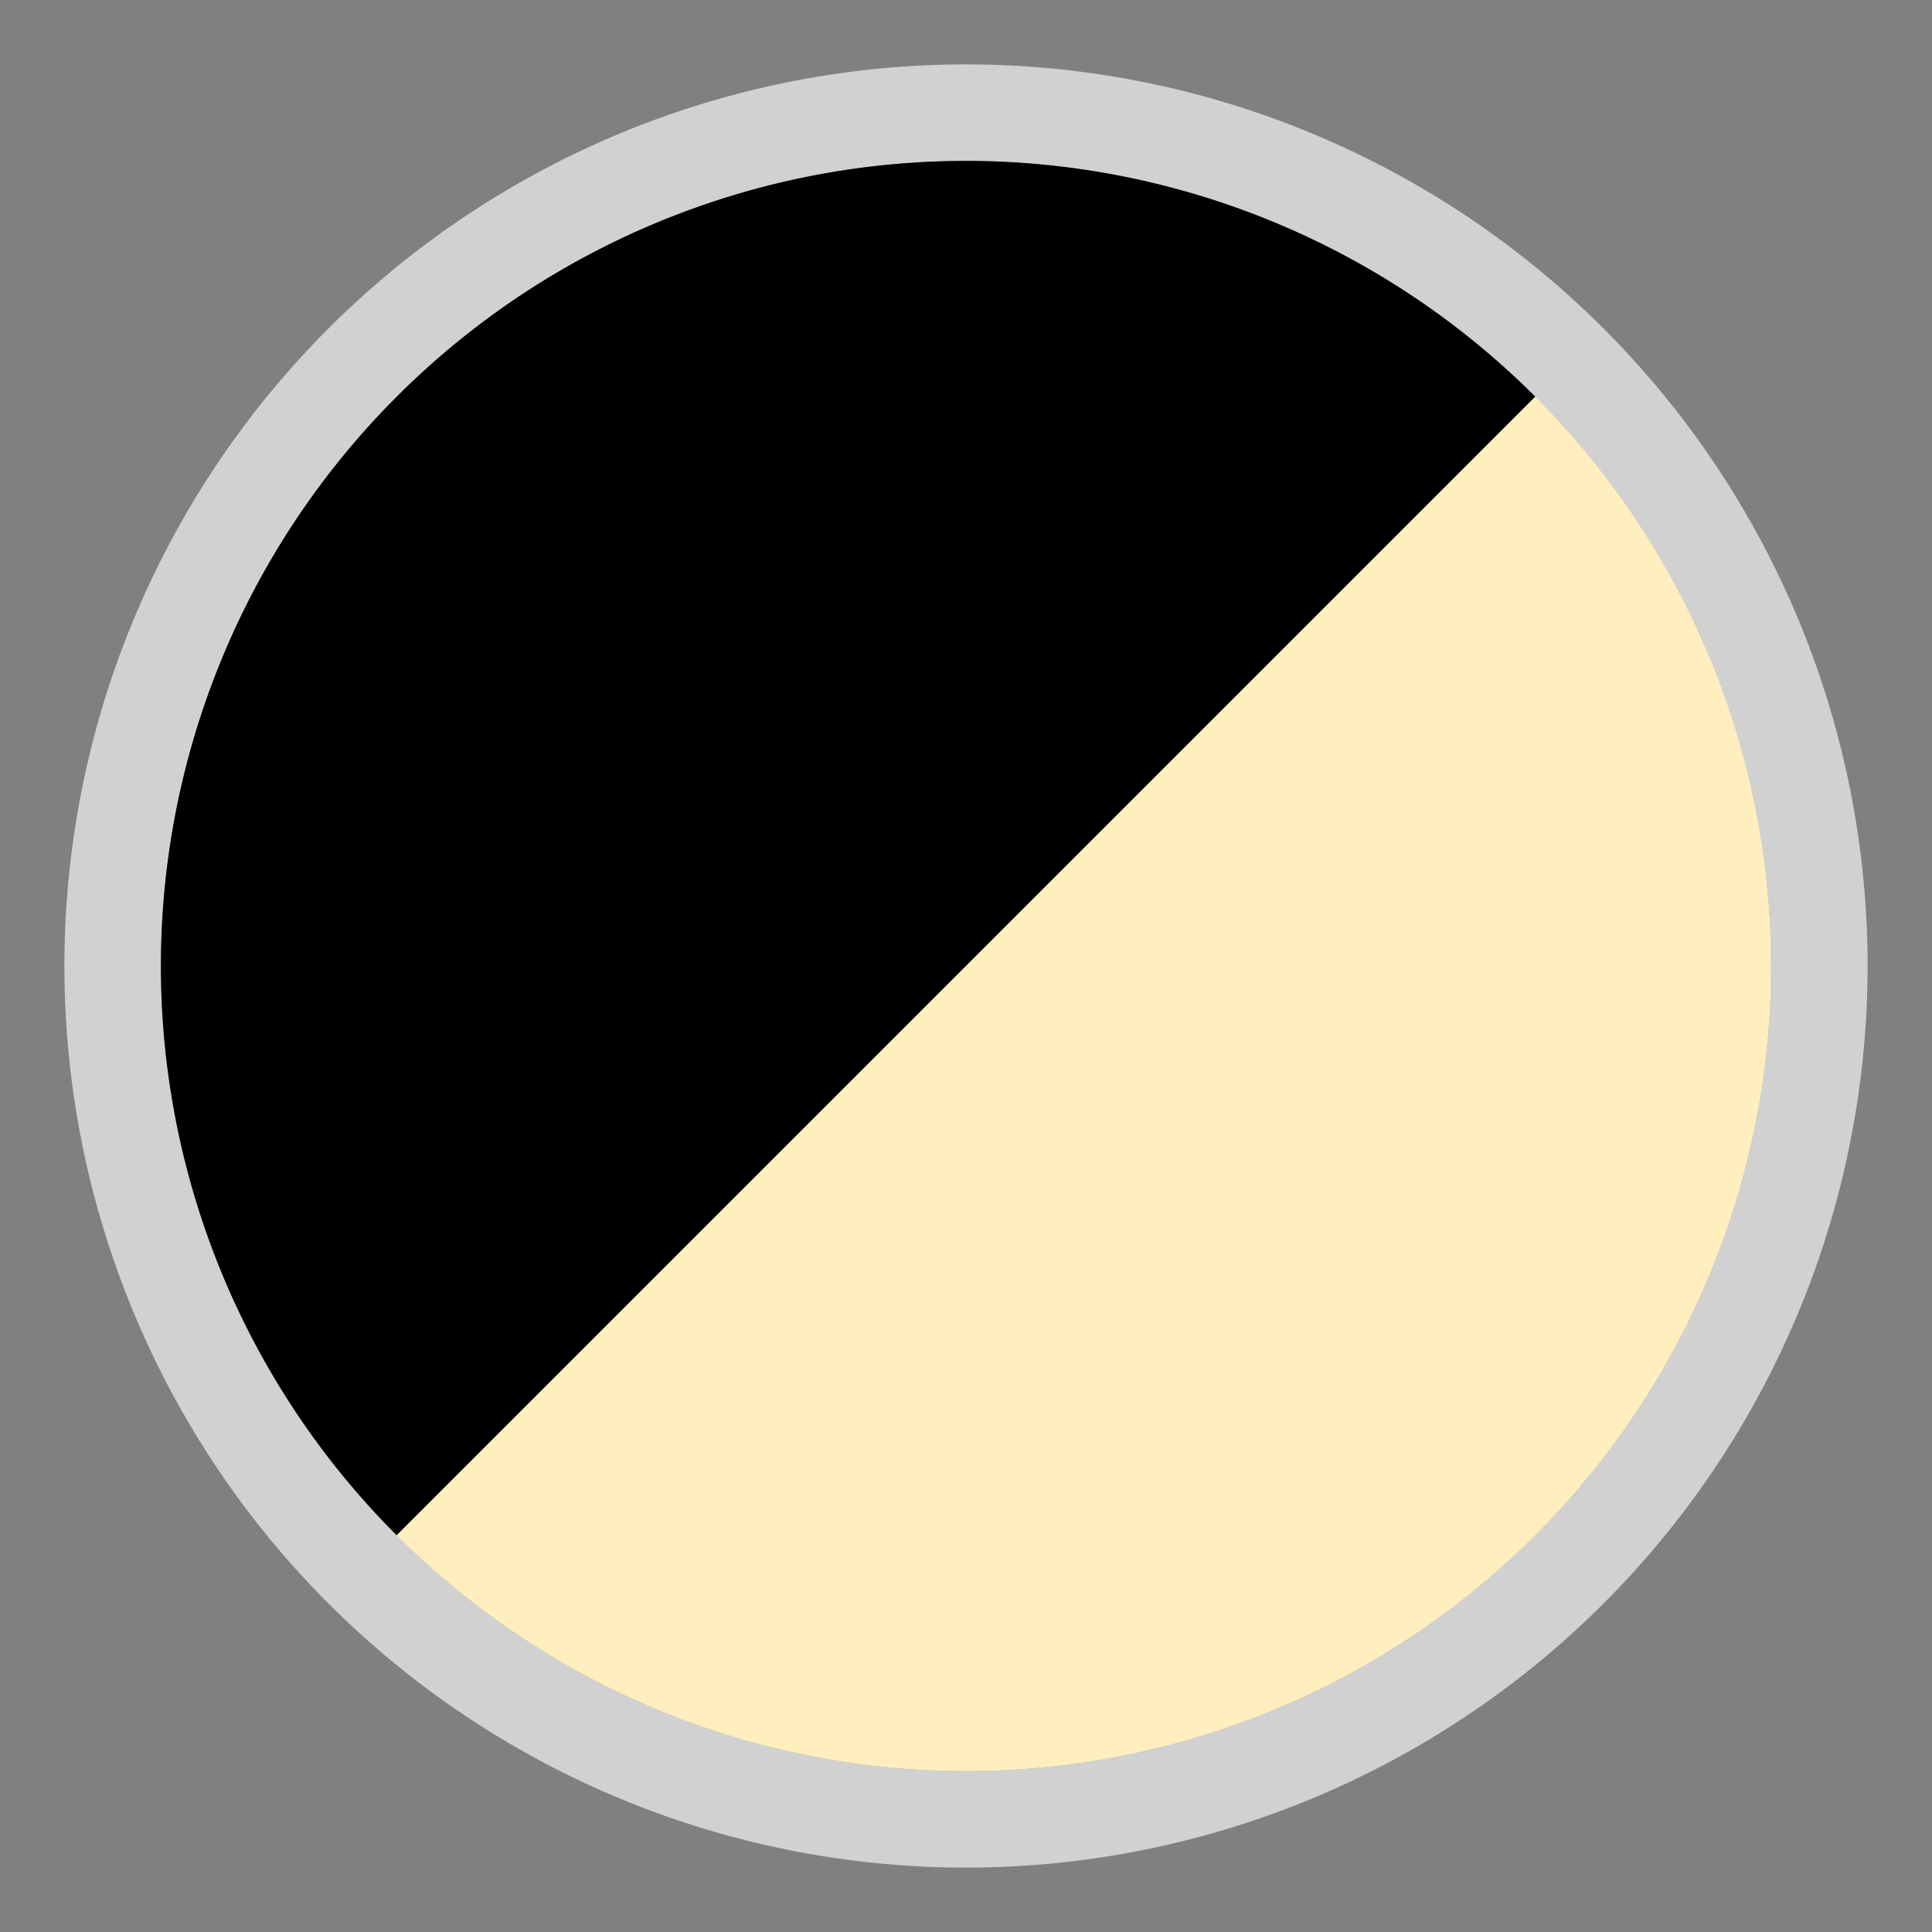
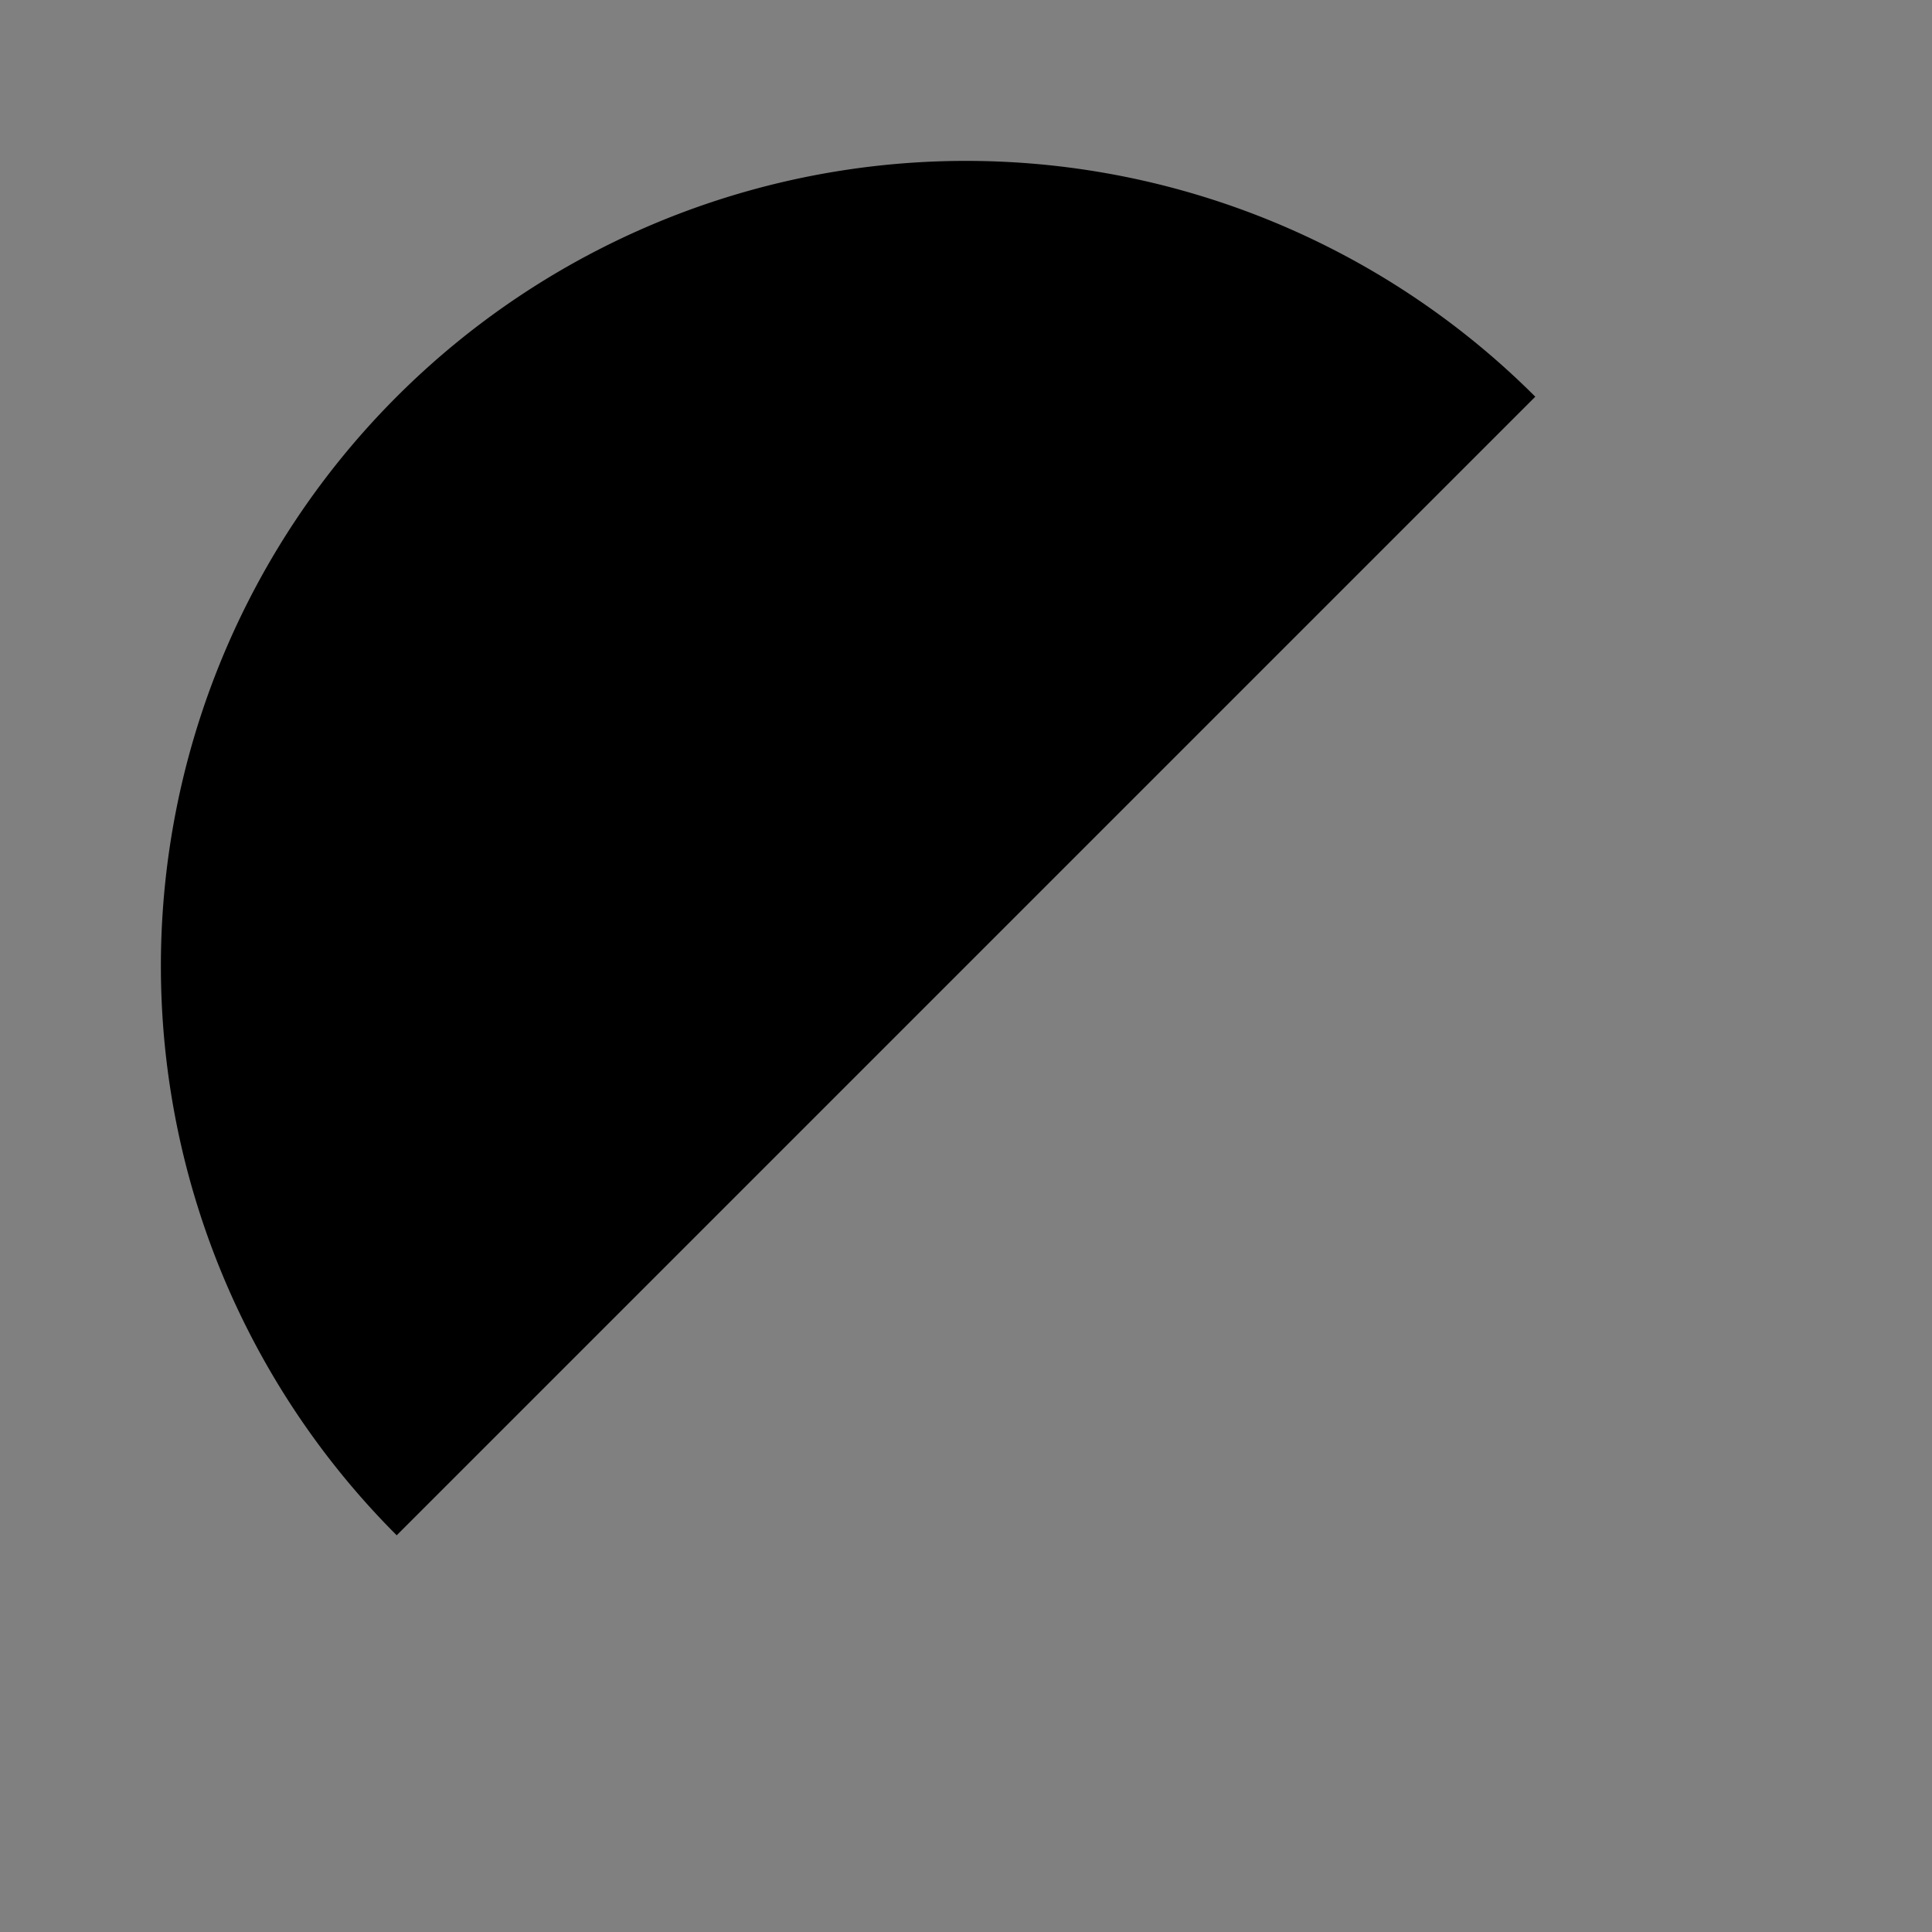
<svg xmlns="http://www.w3.org/2000/svg" viewBox="0 0 30 30" data-sanitized-data-name="Livello 1" data-name="Livello 1" id="Livello_1">
  <rect x="0" y="0" width="30" height="30" fill="#808080" stroke="none" />
  <defs>
    <style>.cls-1{fill:#d1d1d1;}.cls-2{fill:#ffefbf;}</style>
  </defs>
-   <path d="M15,2.5A12.5,12.5,0,1,1,2.5,15,12.5,12.5,0,0,1,15,2.5M15,1A14,14,0,1,0,29,15,14,14,0,0,0,15,1Z" class="cls-1" />
  <path d="M6.16,23.84A12.5,12.5,0,0,1,23.84,6.16Z" />
-   <path d="M6.16,23.84A12.5,12.5,0,0,0,23.84,6.16Z" class="cls-2" />
</svg>